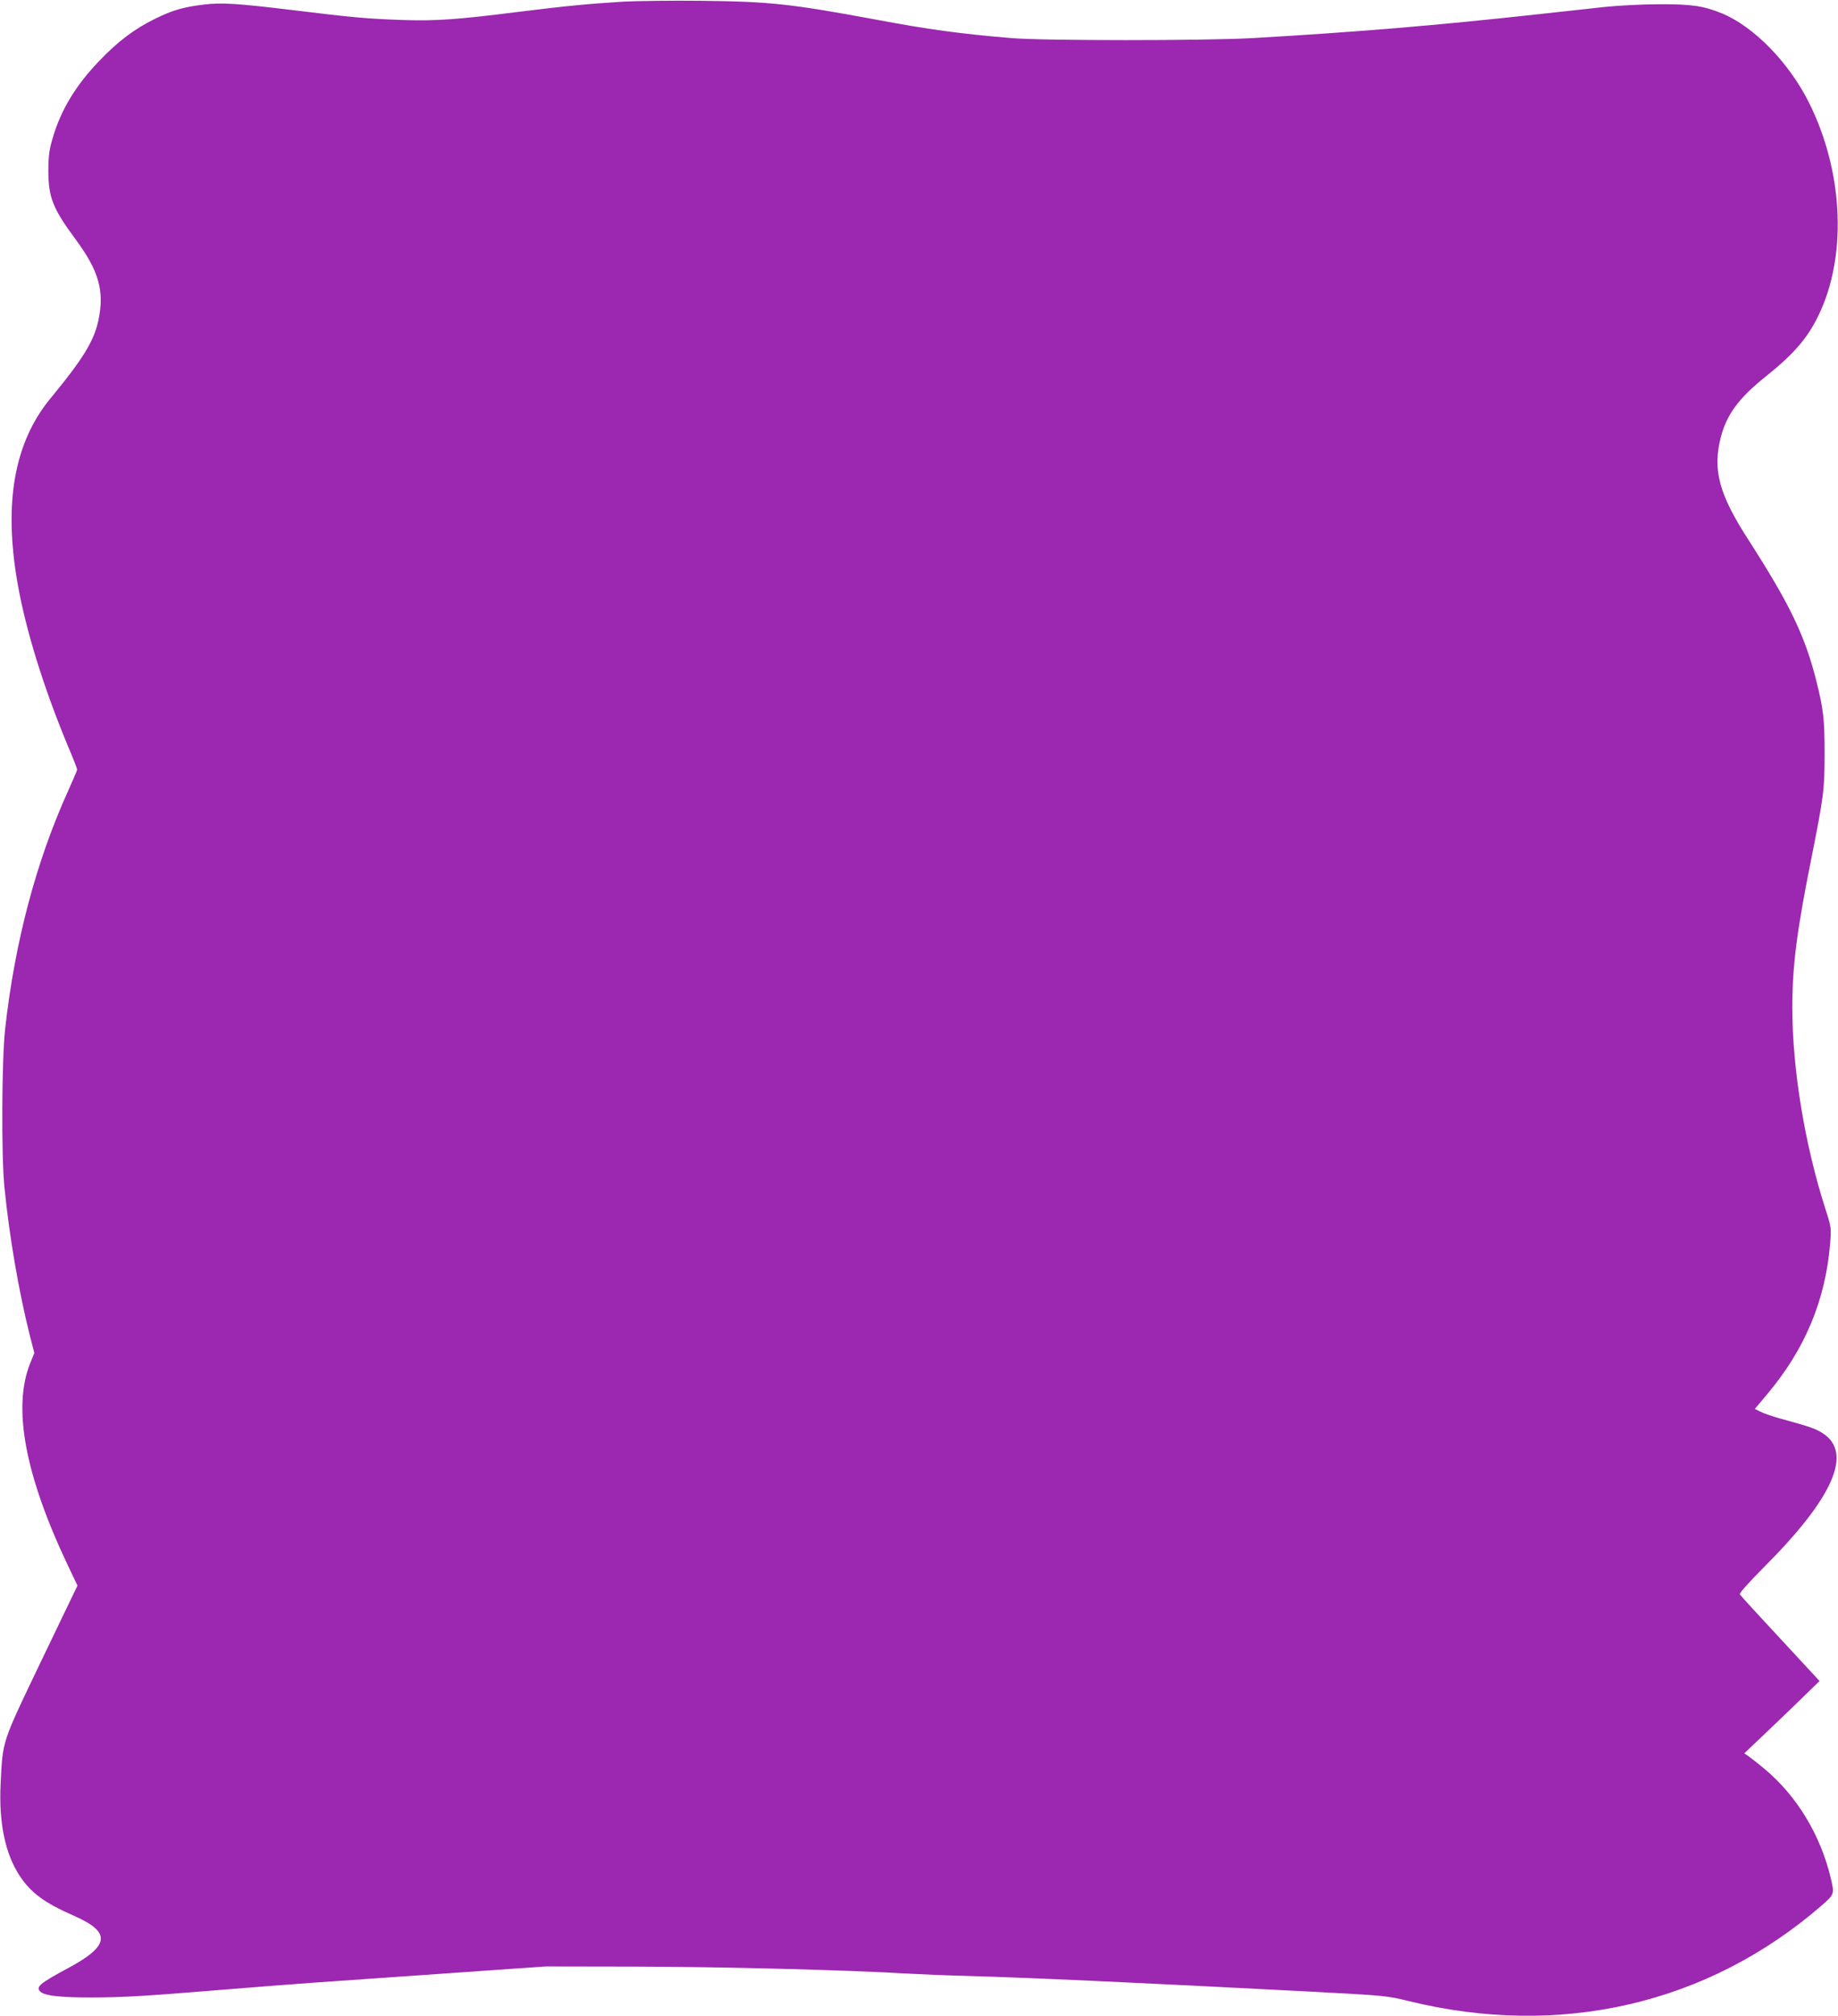
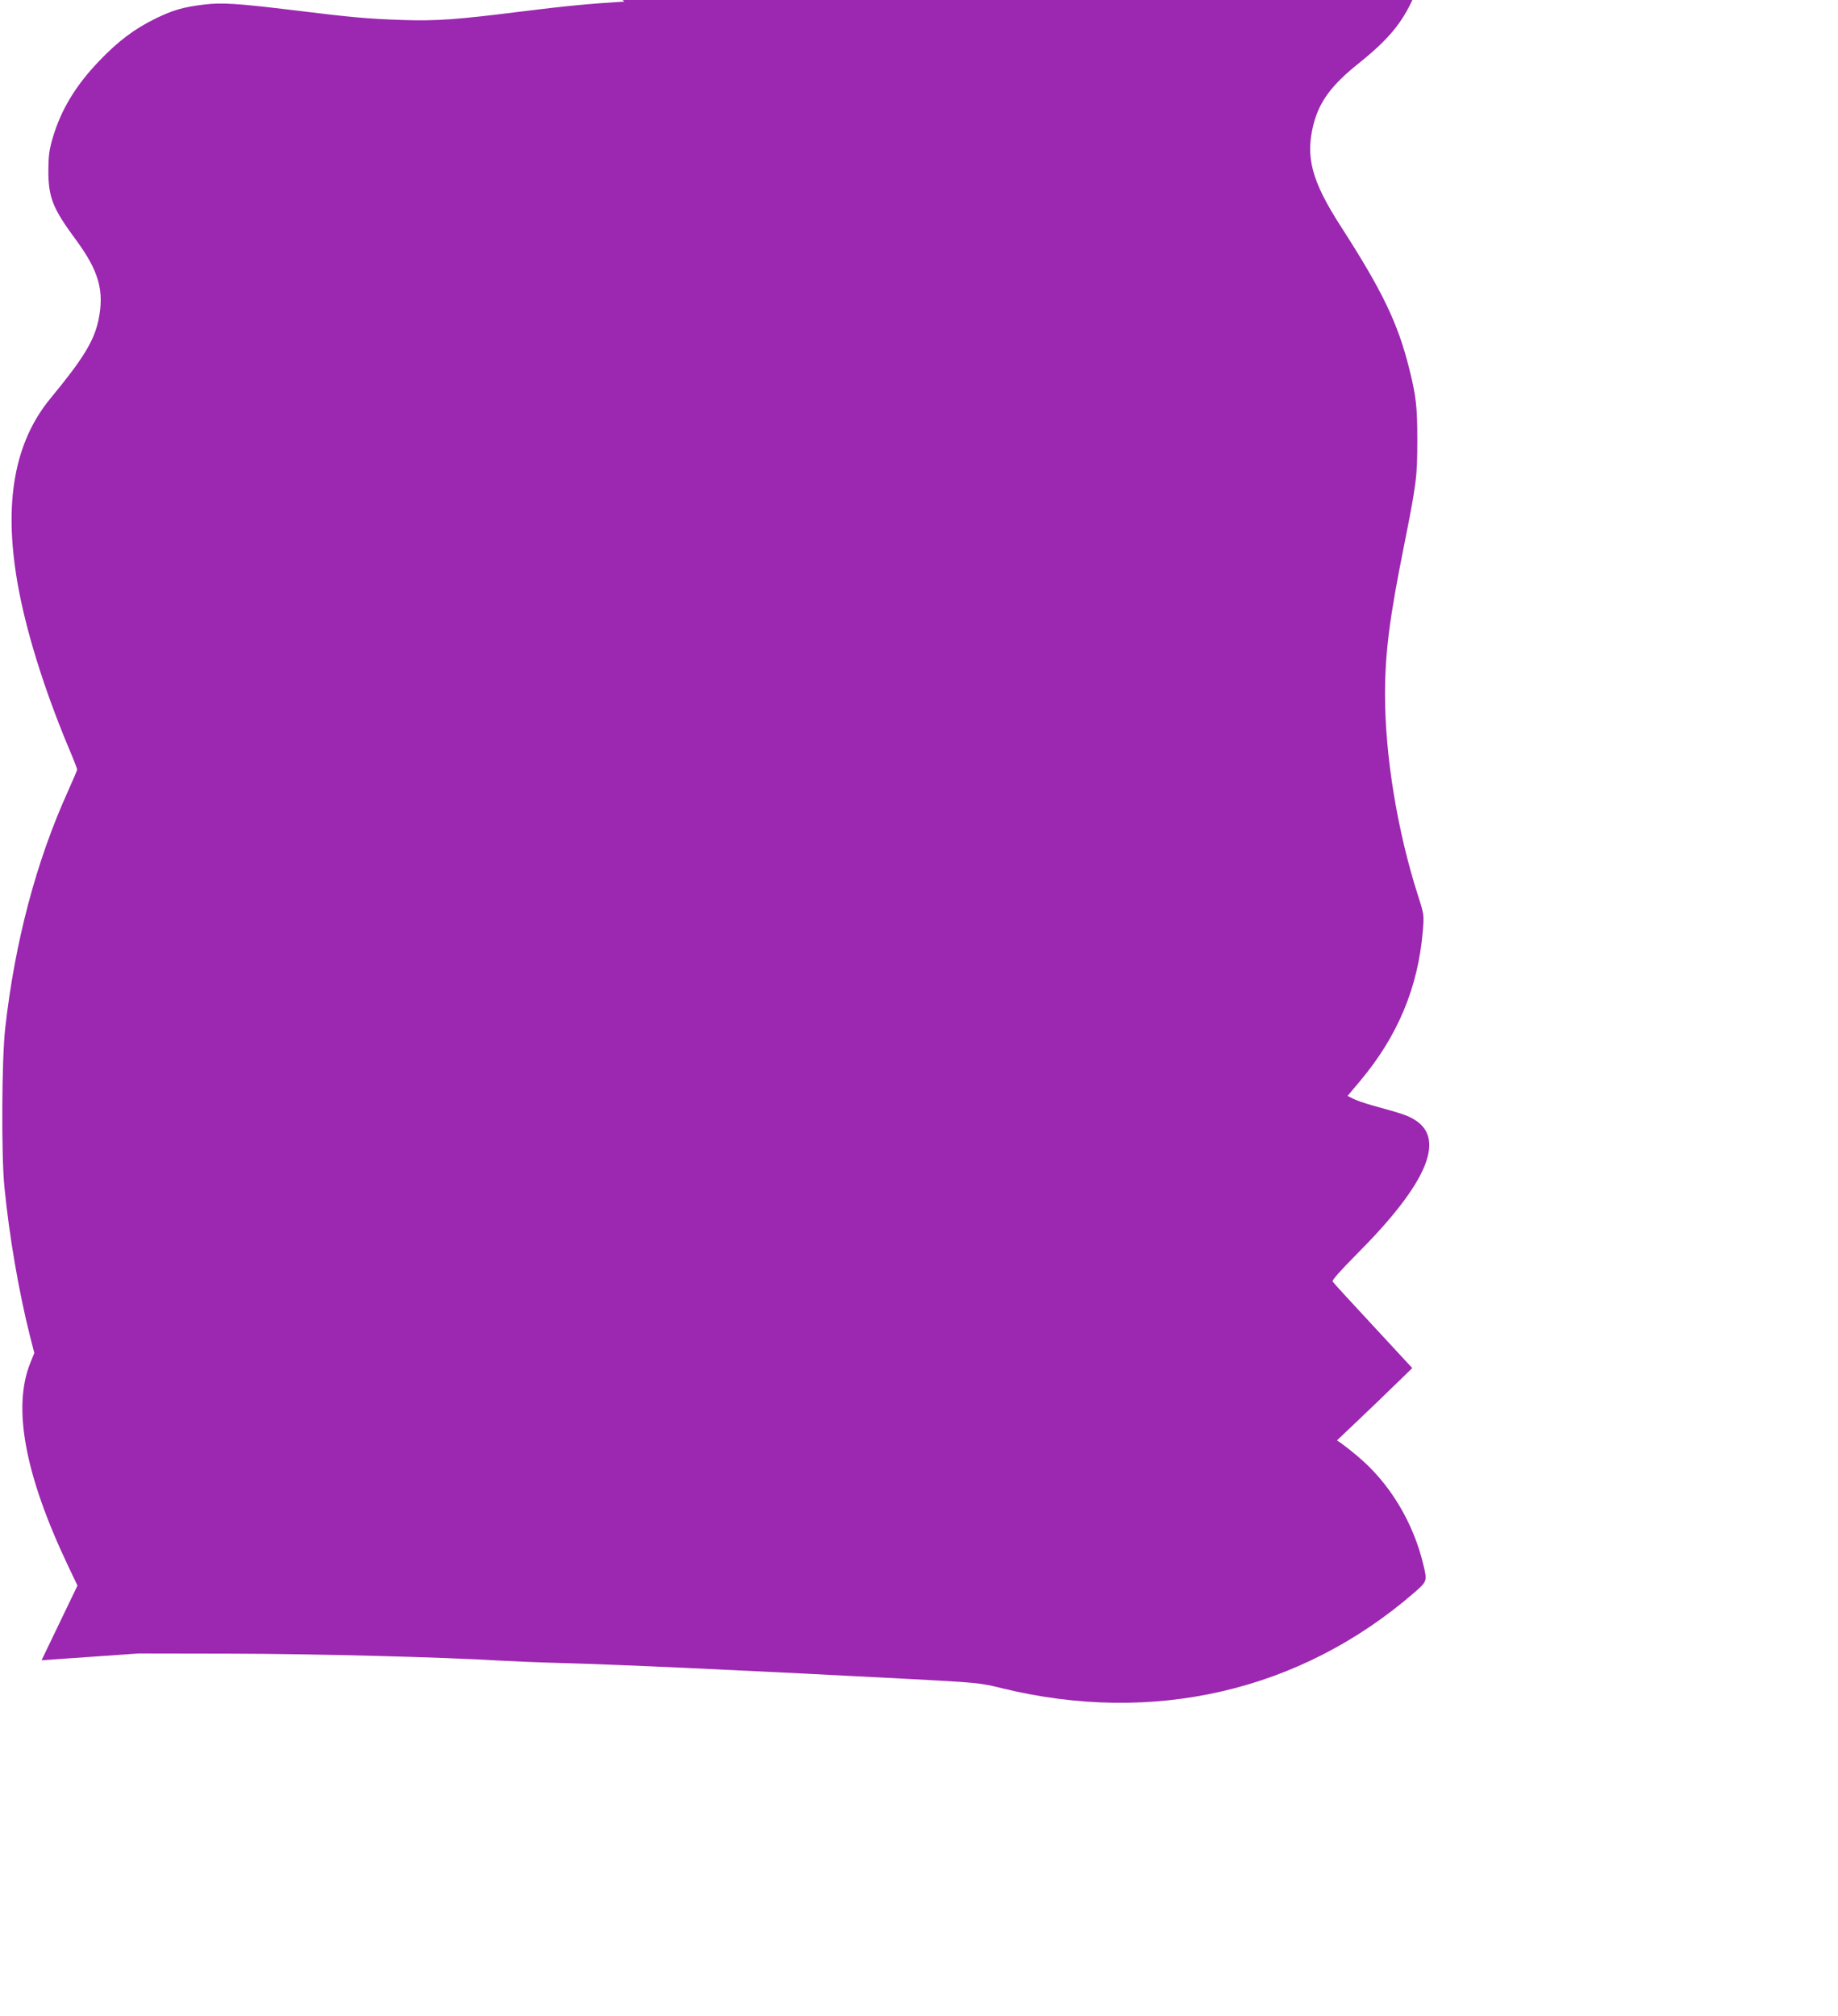
<svg xmlns="http://www.w3.org/2000/svg" version="1.0" width="1167pt" height="1280pt" viewBox="0 0 1167 1280" preserveAspectRatio="xMidYMid meet">
  <g transform="translate(0,1280) scale(0.1,-0.1)" fill="#9c27b0" stroke="none">
-     <path d="M3965 12790 c-228 -14 -374 -28 -670 -65 -390 -49 -522 -59 -740 -52 -224 8 -316 16 -690 62 -355 43 -458 50 -570 36 -132 -16 -198 -35 -312 -91 -130 -64 -235 -143 -354 -268 -147 -153 -242 -309 -294 -487 -22 -74 -27 -110 -28 -205 0 -173 27 -242 174 -441 147 -199 183 -327 144 -512 -28 -132 -97 -245 -305 -497 -228 -277 -297 -658 -210 -1164 51 -298 165 -667 323 -1047 32 -74 57 -140 57 -145 0 -5 -27 -67 -59 -139 -201 -444 -337 -957 -398 -1505 -22 -196 -25 -806 -5 -1005 31 -315 91 -663 161 -942 l29 -113 -25 -62 c-115 -283 -35 -712 239 -1289 l60 -126 -228 -474 c-255 -533 -246 -504 -260 -785 -12 -247 29 -445 122 -585 72 -108 156 -170 347 -254 235 -104 224 -189 -43 -332 -175 -94 -204 -118 -175 -147 27 -27 125 -38 325 -38 212 1 319 7 870 52 416 34 549 43 1400 102 l615 43 575 -1 c540 -1 1354 -22 1715 -44 88 -5 259 -12 380 -15 394 -11 1076 -42 2190 -100 472 -25 482 -26 620 -60 962 -236 1897 -20 2619 605 83 72 84 75 61 172 -64 274 -215 525 -420 696 -44 37 -92 74 -105 83 l-25 17 140 133 c77 73 185 177 239 230 l99 96 -249 269 c-138 148 -253 274 -257 281 -5 7 51 70 150 170 444 444 570 730 375 854 -46 29 -77 40 -270 93 -51 14 -108 34 -126 44 l-34 17 80 95 c239 285 368 594 398 953 8 101 8 103 -30 222 -132 411 -210 889 -210 1279 0 263 29 489 120 941 80 403 85 439 85 675 0 213 -8 278 -51 451 -72 289 -168 490 -433 902 -187 290 -228 443 -175 651 37 144 114 248 282 383 193 154 282 261 354 425 166 375 136 893 -77 1318 -127 254 -351 483 -554 566 -117 47 -191 58 -396 57 -104 0 -260 -8 -345 -17 -85 -9 -274 -30 -420 -46 -645 -71 -1160 -114 -1820 -152 -301 -17 -1323 -17 -1525 0 -326 27 -531 55 -866 118 -540 100 -667 114 -1109 119 -184 2 -402 -1 -485 -5z" />
+     <path d="M3965 12790 c-228 -14 -374 -28 -670 -65 -390 -49 -522 -59 -740 -52 -224 8 -316 16 -690 62 -355 43 -458 50 -570 36 -132 -16 -198 -35 -312 -91 -130 -64 -235 -143 -354 -268 -147 -153 -242 -309 -294 -487 -22 -74 -27 -110 -28 -205 0 -173 27 -242 174 -441 147 -199 183 -327 144 -512 -28 -132 -97 -245 -305 -497 -228 -277 -297 -658 -210 -1164 51 -298 165 -667 323 -1047 32 -74 57 -140 57 -145 0 -5 -27 -67 -59 -139 -201 -444 -337 -957 -398 -1505 -22 -196 -25 -806 -5 -1005 31 -315 91 -663 161 -942 l29 -113 -25 -62 c-115 -283 -35 -712 239 -1289 l60 -126 -228 -474 l615 43 575 -1 c540 -1 1354 -22 1715 -44 88 -5 259 -12 380 -15 394 -11 1076 -42 2190 -100 472 -25 482 -26 620 -60 962 -236 1897 -20 2619 605 83 72 84 75 61 172 -64 274 -215 525 -420 696 -44 37 -92 74 -105 83 l-25 17 140 133 c77 73 185 177 239 230 l99 96 -249 269 c-138 148 -253 274 -257 281 -5 7 51 70 150 170 444 444 570 730 375 854 -46 29 -77 40 -270 93 -51 14 -108 34 -126 44 l-34 17 80 95 c239 285 368 594 398 953 8 101 8 103 -30 222 -132 411 -210 889 -210 1279 0 263 29 489 120 941 80 403 85 439 85 675 0 213 -8 278 -51 451 -72 289 -168 490 -433 902 -187 290 -228 443 -175 651 37 144 114 248 282 383 193 154 282 261 354 425 166 375 136 893 -77 1318 -127 254 -351 483 -554 566 -117 47 -191 58 -396 57 -104 0 -260 -8 -345 -17 -85 -9 -274 -30 -420 -46 -645 -71 -1160 -114 -1820 -152 -301 -17 -1323 -17 -1525 0 -326 27 -531 55 -866 118 -540 100 -667 114 -1109 119 -184 2 -402 -1 -485 -5z" />
  </g>
</svg>